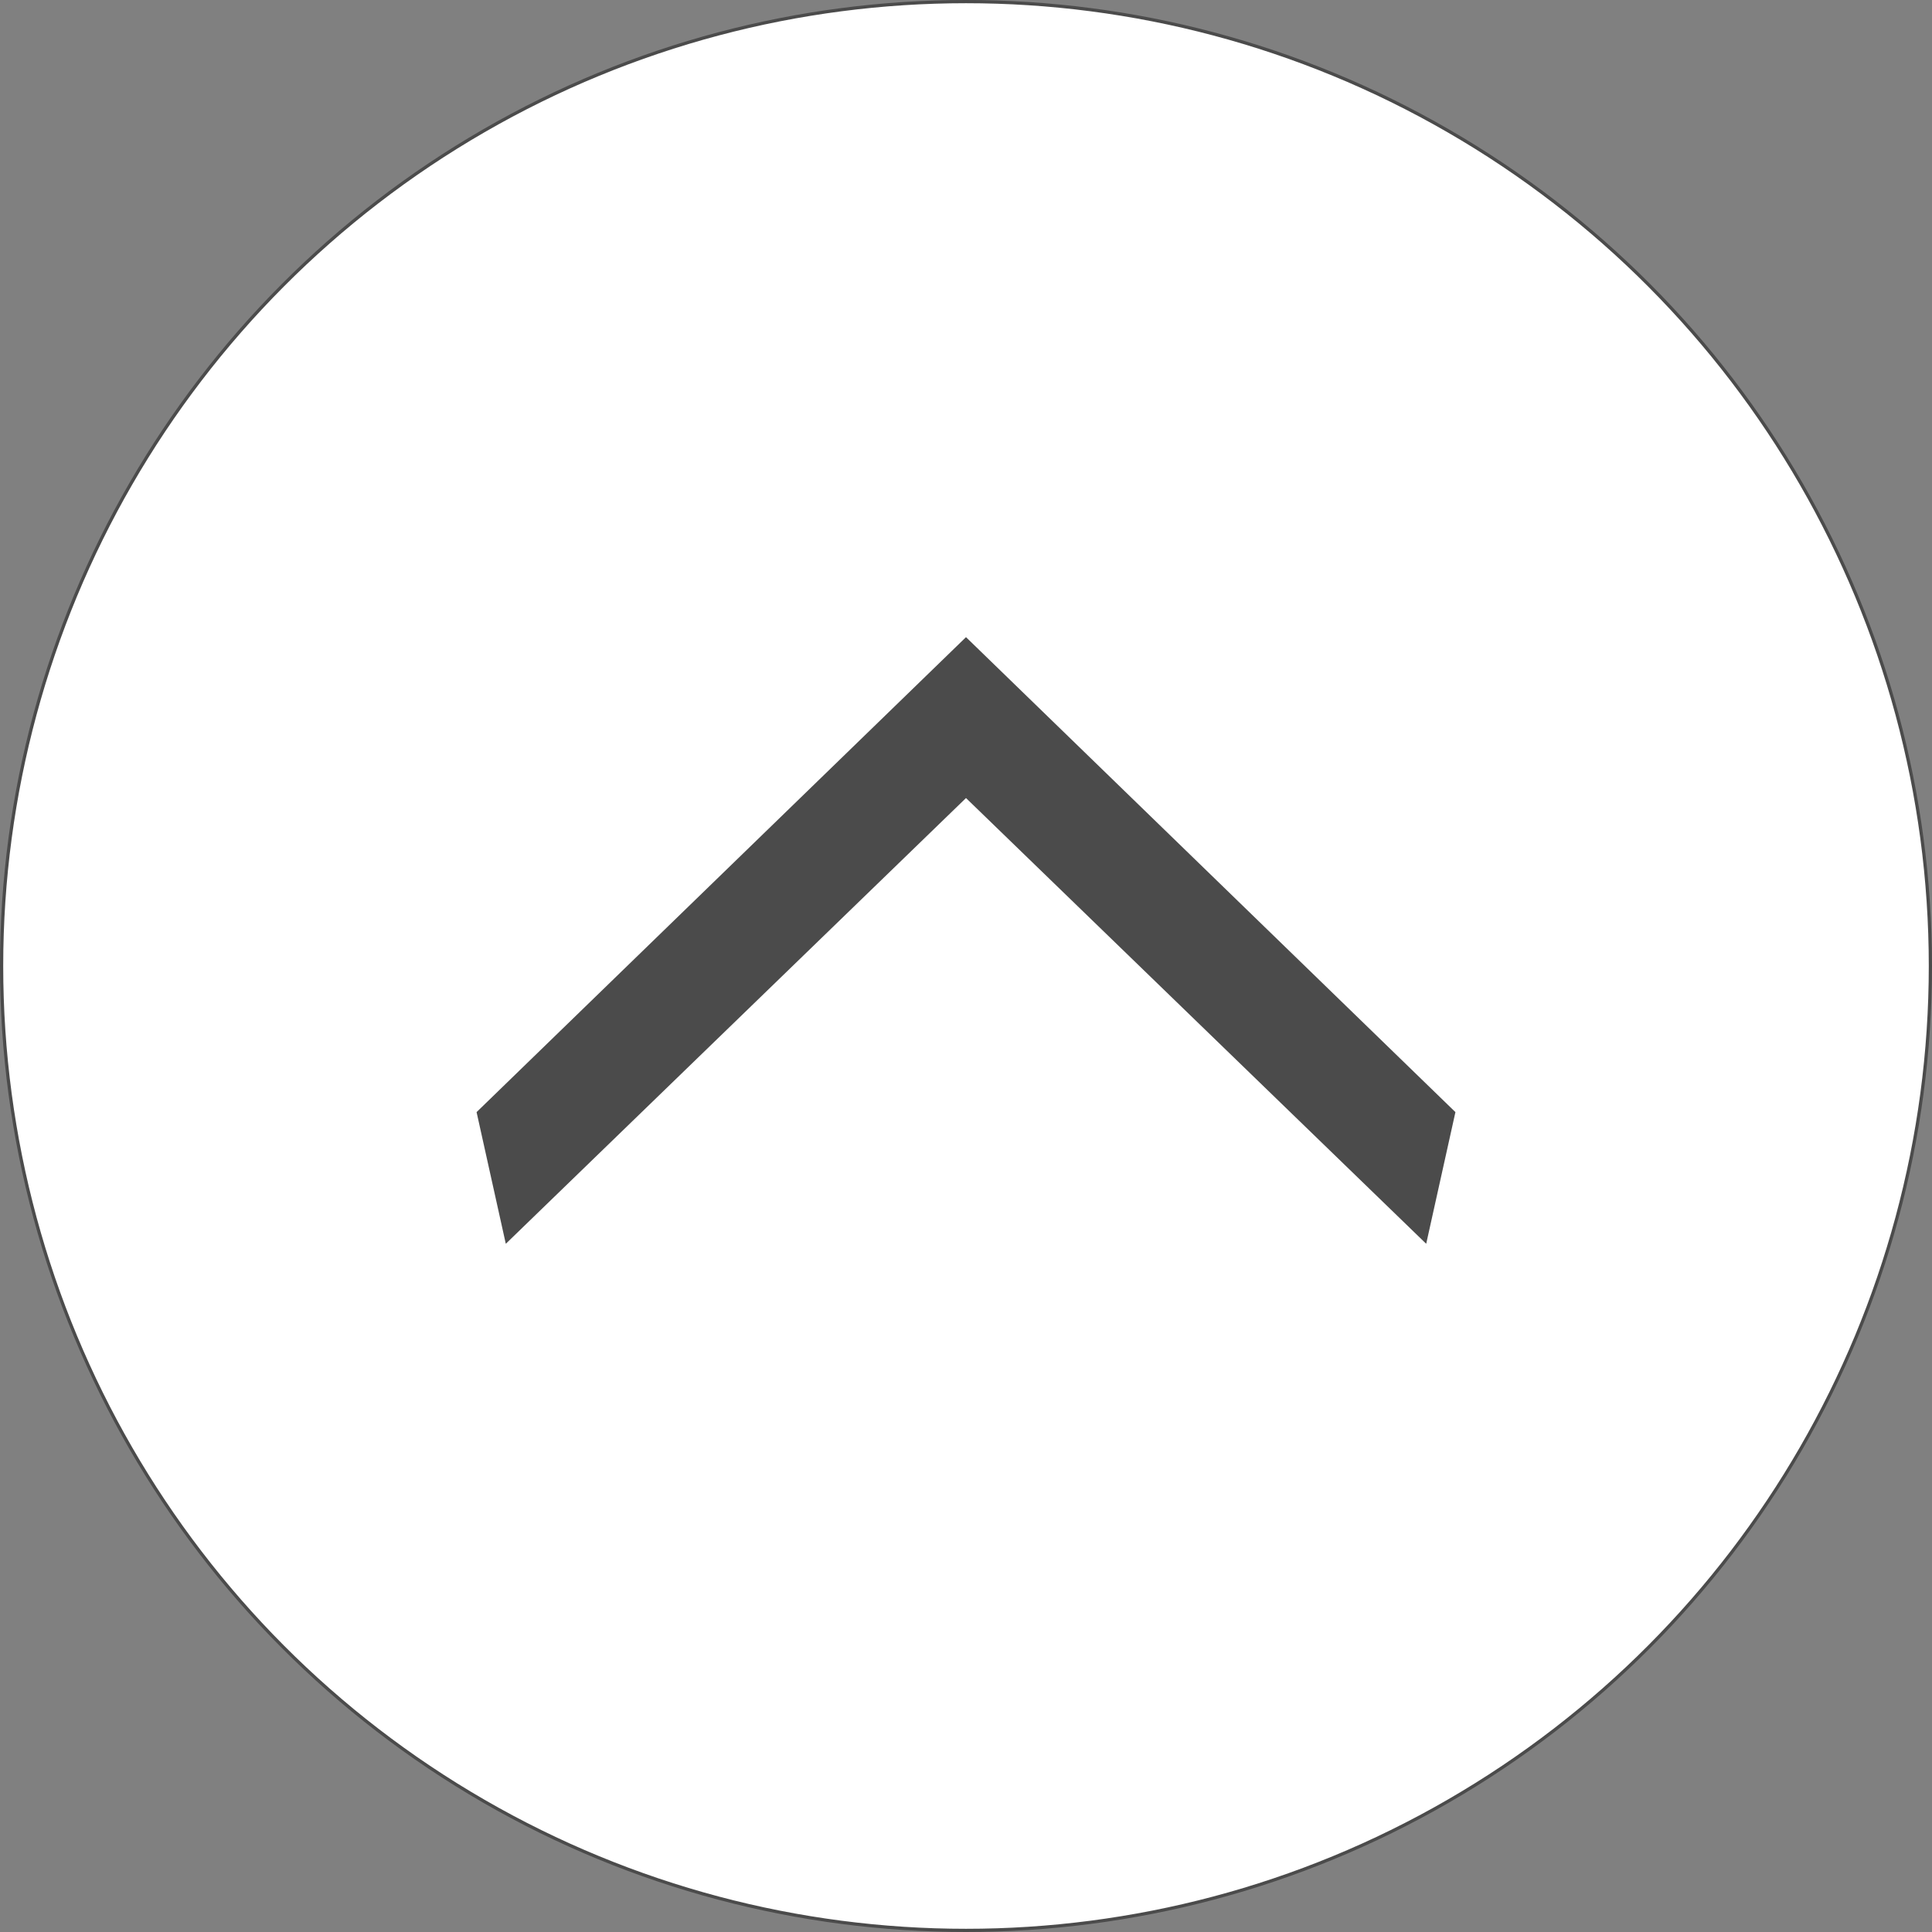
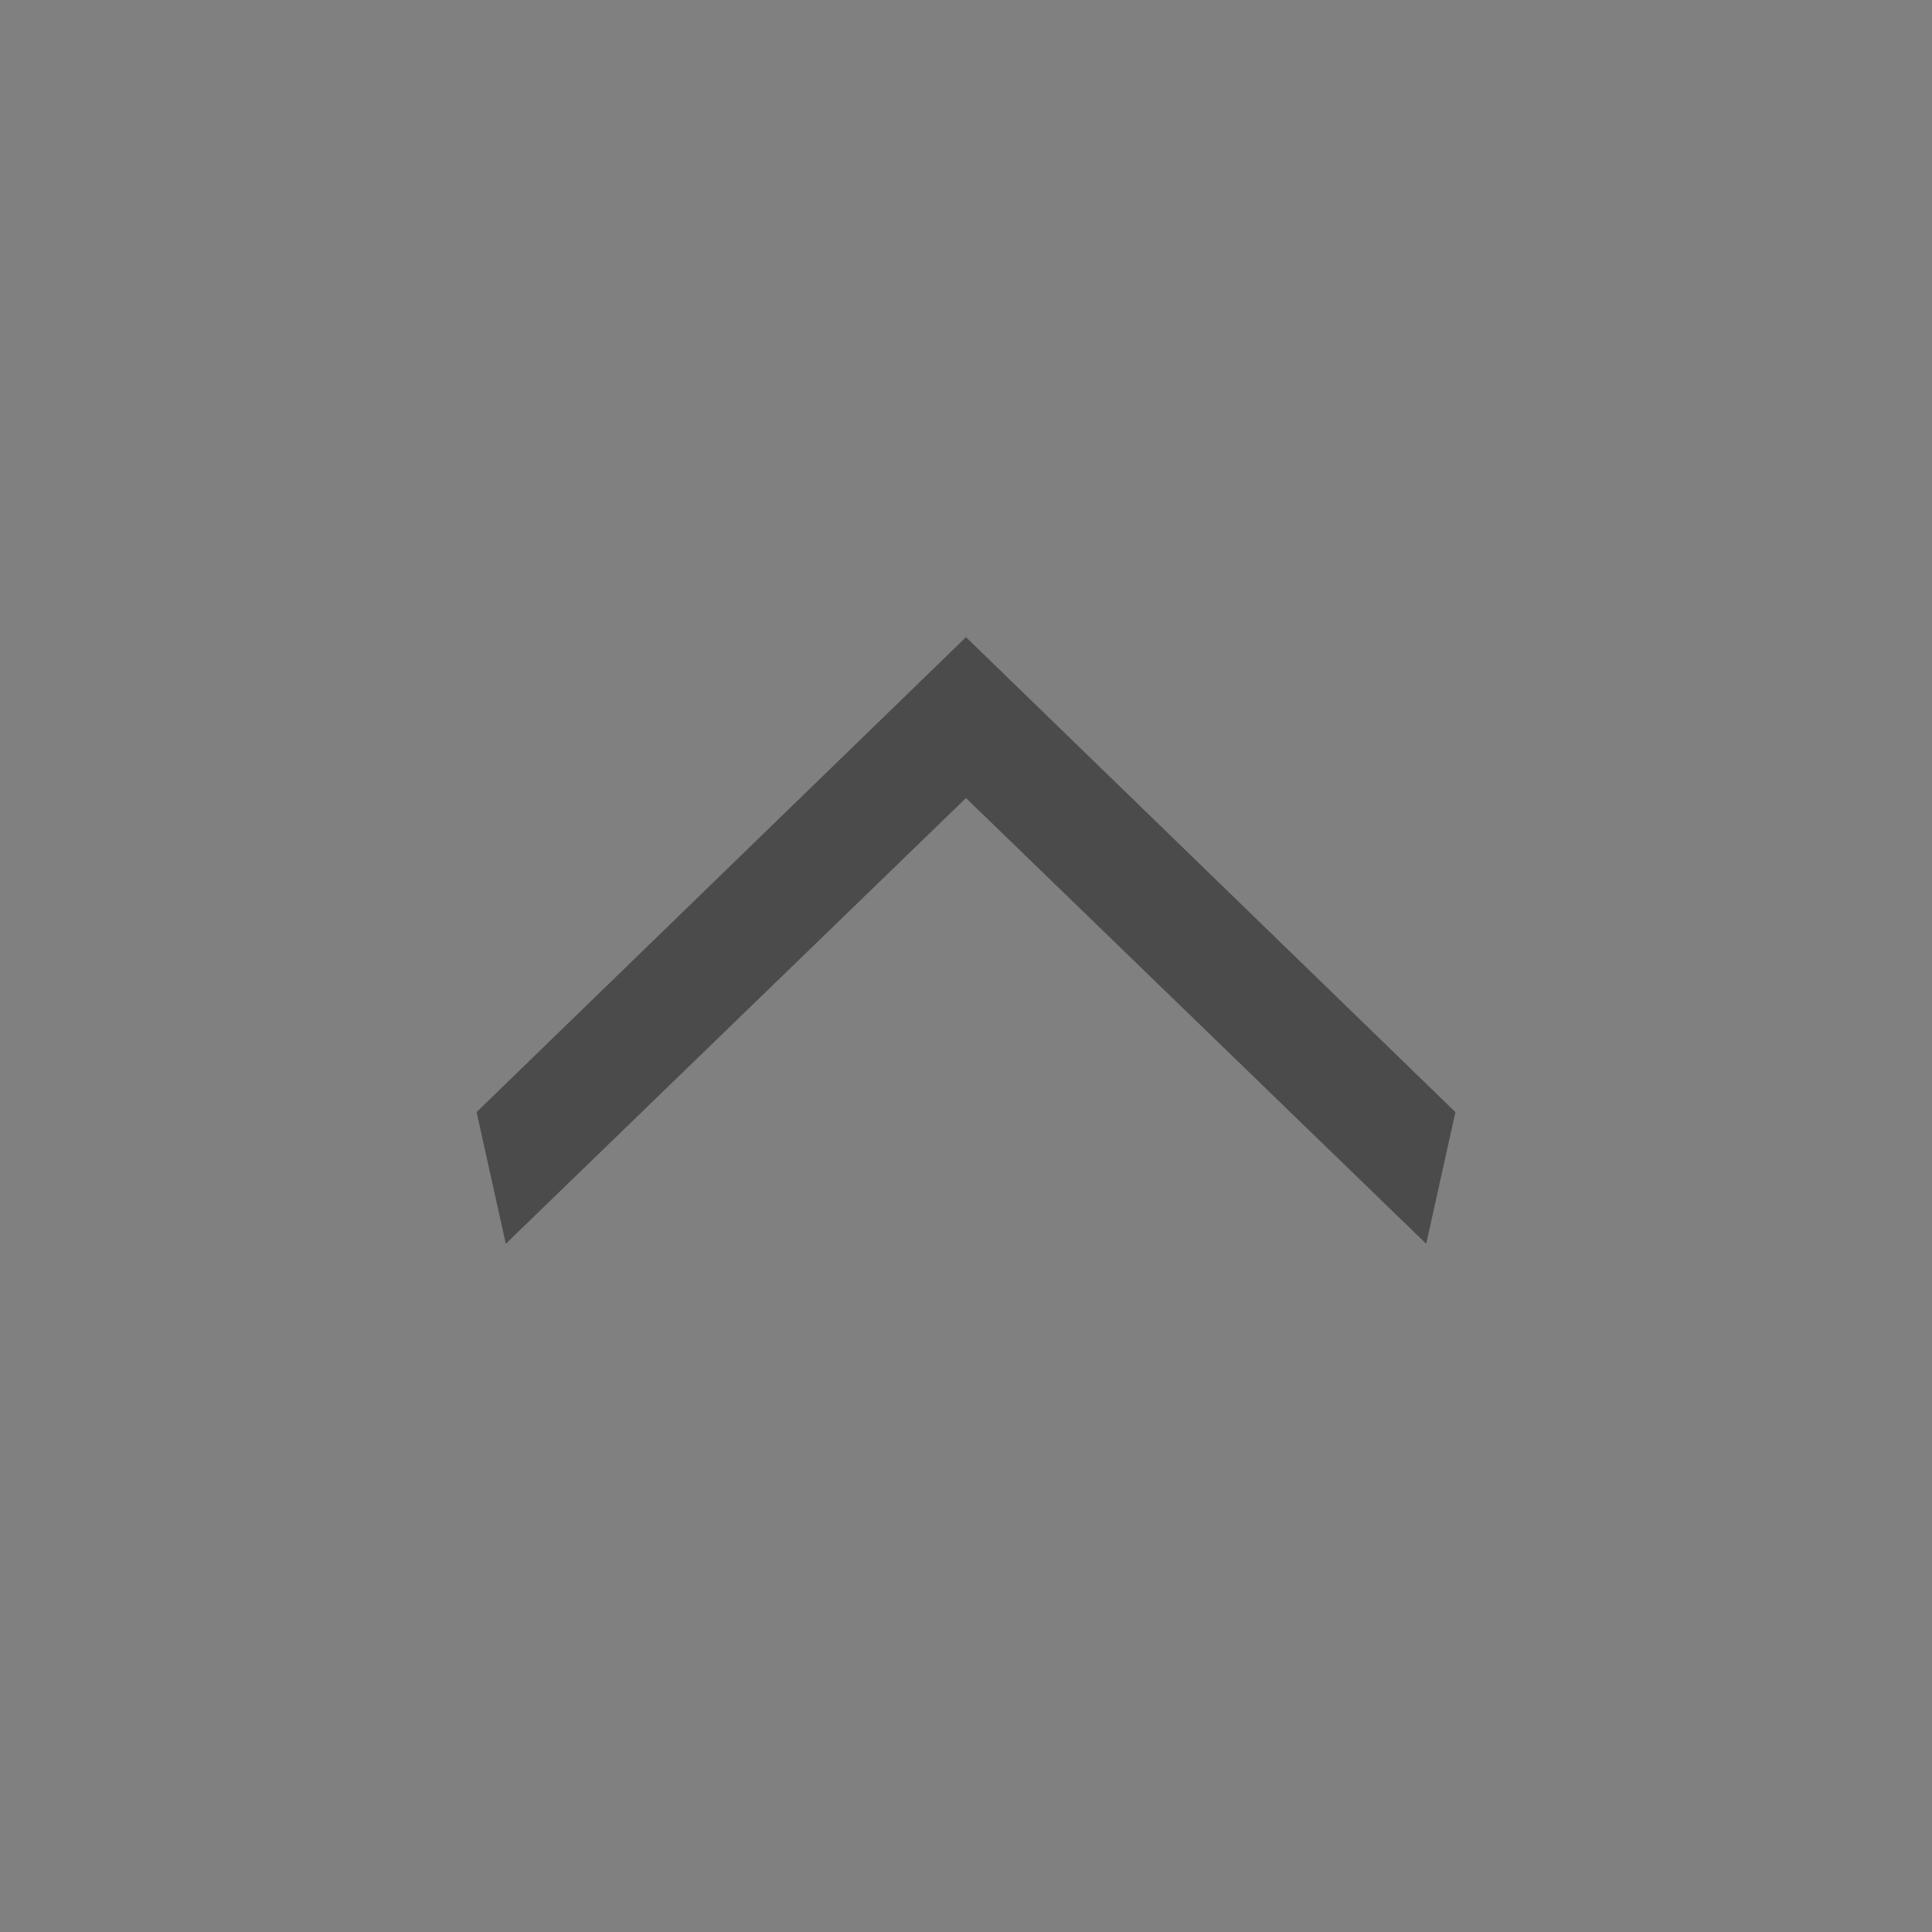
<svg xmlns="http://www.w3.org/2000/svg" version="1.0" id="Ebene_1" x="0px" y="0px" viewBox="-276 460.6 601.6 601.6" enable-background="new -276 460.6 601.6 601.6" xml:space="preserve">
  <rect x="-276" y="460.6" width="601.6" height="601.6" fill="#808080" stroke="none" />
-   <circle fill="#FFFFFF" stroke="#4B4B4B" stroke-miterlimit="10" cx="24.8" cy="761.4" r="300.3" />
  <polygon fill="#4B4B4B" points="177.2,806.9 24.8,659 24.8,659 24.8,659 -127.6,806.9 -118.5,847.9 24.8,709.1 168.1,847.9 " />
</svg>